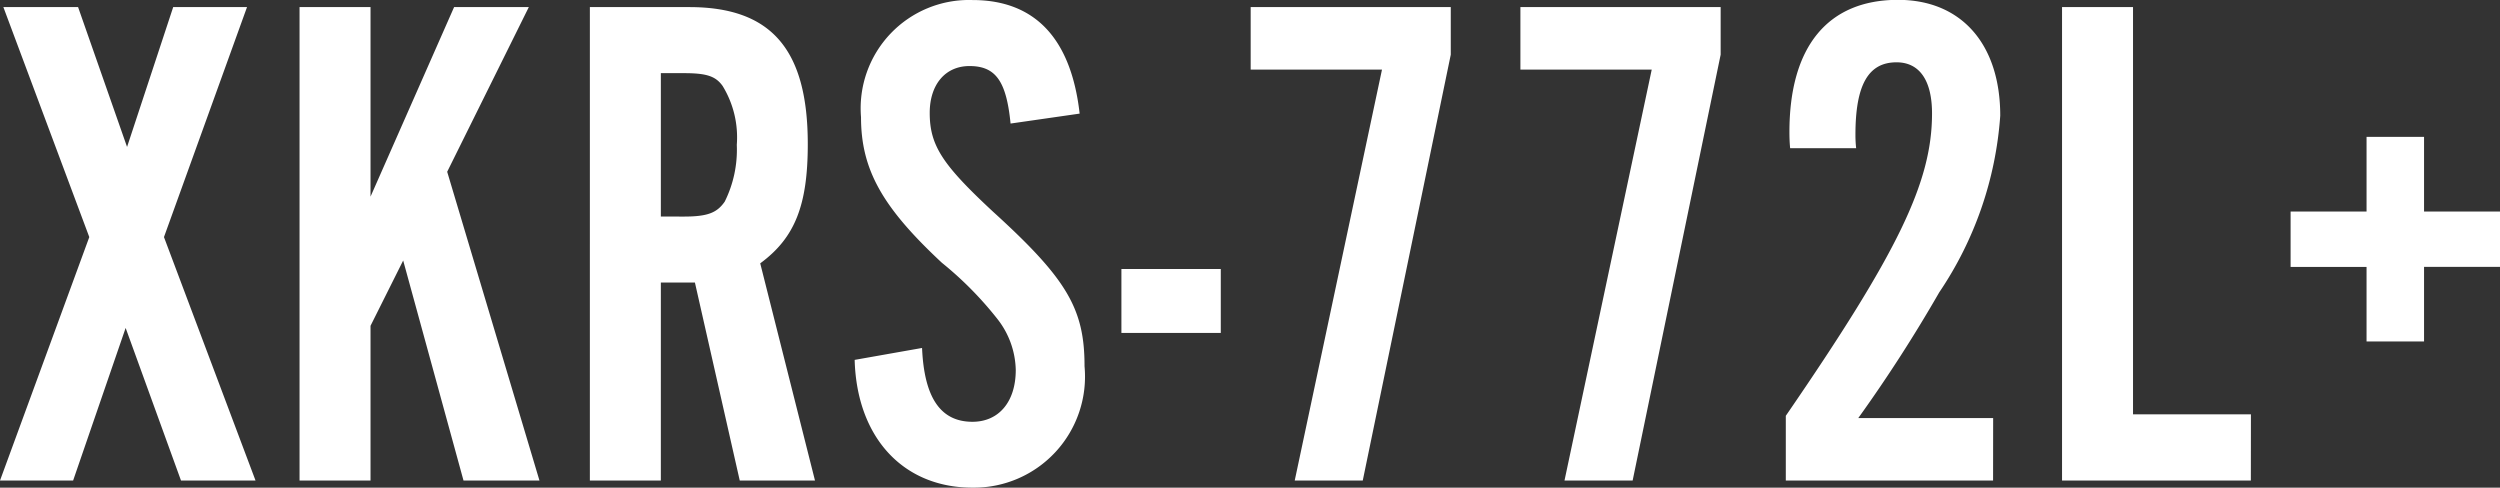
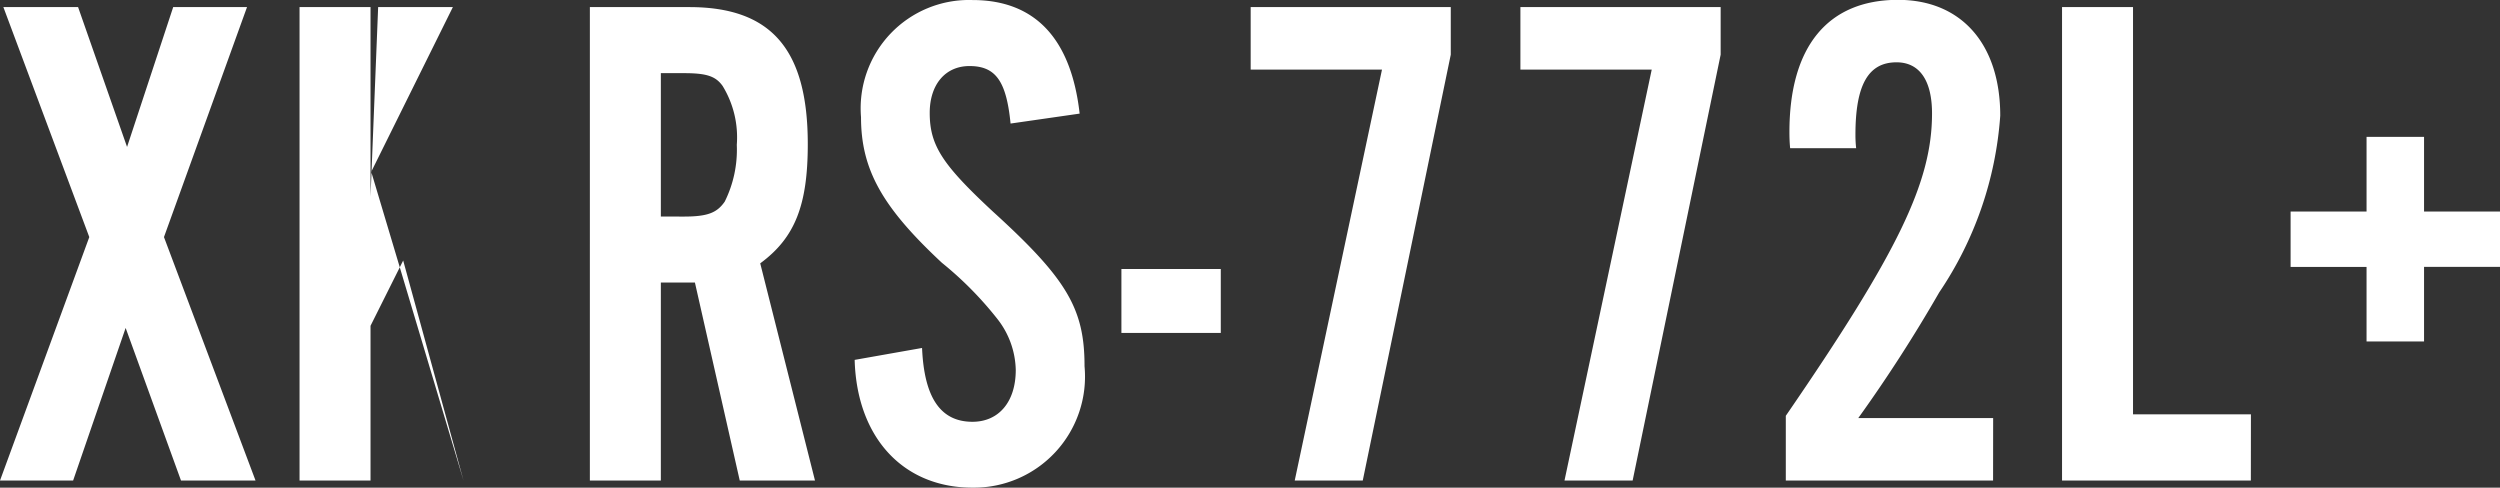
<svg xmlns="http://www.w3.org/2000/svg" width="66.918" height="13.053" viewBox="0 0 66.918 13.053">
  <rect x="0" y="0" width="66.918" height="13.053" fill="#333333" stroke="none" />
-   <path d="M4.712-6.517l2.223-6.156H4.959L3.724-8.93,2.413-12.673h-2l2.3,6.156L.323,0H2.28L3.686-4.085,5.168,0H7.163Zm3.629-6.156V0h1.9V-4.142l.874-1.748L12.73,0h2.033l-2.47-8.265,2.185-4.408h-2L10.241-7.6v-5.073ZM18.012-5.3h.912l1.2,5.3h2.014L20.672-5.814c.931-.684,1.273-1.558,1.273-3.192,0-2.527-.969-3.667-3.173-3.667h-2.66V0h1.9Zm0-1.767v-3.838h.608c.608,0,.855.076,1.045.342a2.633,2.633,0,0,1,.38,1.577,3.119,3.119,0,0,1-.323,1.52c-.209.3-.456.4-1.1.4Zm11.21-2.755c-.228-2.014-1.2-3.04-2.869-3.04A2.9,2.9,0,0,0,23.37-9.728c0,1.406.57,2.413,2.166,3.9a9.422,9.422,0,0,1,1.482,1.5,2.283,2.283,0,0,1,.494,1.368c0,.855-.456,1.387-1.159,1.387-.855,0-1.292-.646-1.349-1.976L23.2-3.23C23.256-1.159,24.491.19,26.353.19a2.973,2.973,0,0,0,3-3.249C29.355-4.6,28.88-5.4,26.9-7.2c-1.349-1.254-1.691-1.767-1.691-2.641,0-.76.418-1.254,1.064-1.254.7,0,.988.4,1.1,1.539ZM33-5.662h-2.66v1.71H33Zm.8-7.011V-11h3.515L34.979,0H36.8l2.356-11.4v-1.273Zm7.22,0V-11h3.515L42.2,0h1.824l2.356-11.4v-1.273Zm12.654,11h-3.61a39.438,39.438,0,0,0,2.166-3.363,9.637,9.637,0,0,0,1.634-4.731c0-1.919-1.045-3.1-2.736-3.1-1.881,0-2.907,1.254-2.907,3.534,0,.057,0,.247.019.437h1.767a3.168,3.168,0,0,1-.019-.361c0-1.33.342-1.938,1.1-1.938.608,0,.95.475.95,1.368,0,1.843-.912,3.724-3.914,8.094V0h5.548Zm6.9-.1H57.418V-12.673h-1.9V0h5.054ZM67.241-7.2H65.208V-9.2H63.669V-7.2H61.636v1.482h2.033v1.995h1.539V-5.719h2.033Z" transform="translate(-0.323 12.863)" fill="#fff" />
+   <path d="M4.712-6.517l2.223-6.156H4.959L3.724-8.93,2.413-12.673h-2l2.3,6.156L.323,0H2.28L3.686-4.085,5.168,0H7.163Zm3.629-6.156V0h1.9V-4.142l.874-1.748L12.73,0l-2.47-8.265,2.185-4.408h-2L10.241-7.6v-5.073ZM18.012-5.3h.912l1.2,5.3h2.014L20.672-5.814c.931-.684,1.273-1.558,1.273-3.192,0-2.527-.969-3.667-3.173-3.667h-2.66V0h1.9Zm0-1.767v-3.838h.608c.608,0,.855.076,1.045.342a2.633,2.633,0,0,1,.38,1.577,3.119,3.119,0,0,1-.323,1.52c-.209.3-.456.4-1.1.4Zm11.21-2.755c-.228-2.014-1.2-3.04-2.869-3.04A2.9,2.9,0,0,0,23.37-9.728c0,1.406.57,2.413,2.166,3.9a9.422,9.422,0,0,1,1.482,1.5,2.283,2.283,0,0,1,.494,1.368c0,.855-.456,1.387-1.159,1.387-.855,0-1.292-.646-1.349-1.976L23.2-3.23C23.256-1.159,24.491.19,26.353.19a2.973,2.973,0,0,0,3-3.249C29.355-4.6,28.88-5.4,26.9-7.2c-1.349-1.254-1.691-1.767-1.691-2.641,0-.76.418-1.254,1.064-1.254.7,0,.988.4,1.1,1.539ZM33-5.662h-2.66v1.71H33Zm.8-7.011V-11h3.515L34.979,0H36.8l2.356-11.4v-1.273Zm7.22,0V-11h3.515L42.2,0h1.824l2.356-11.4v-1.273Zm12.654,11h-3.61a39.438,39.438,0,0,0,2.166-3.363,9.637,9.637,0,0,0,1.634-4.731c0-1.919-1.045-3.1-2.736-3.1-1.881,0-2.907,1.254-2.907,3.534,0,.057,0,.247.019.437h1.767a3.168,3.168,0,0,1-.019-.361c0-1.33.342-1.938,1.1-1.938.608,0,.95.475.95,1.368,0,1.843-.912,3.724-3.914,8.094V0h5.548Zm6.9-.1H57.418V-12.673h-1.9V0h5.054ZM67.241-7.2H65.208V-9.2H63.669V-7.2H61.636v1.482h2.033v1.995h1.539V-5.719h2.033Z" transform="translate(-0.323 12.863)" fill="#fff" />
</svg>